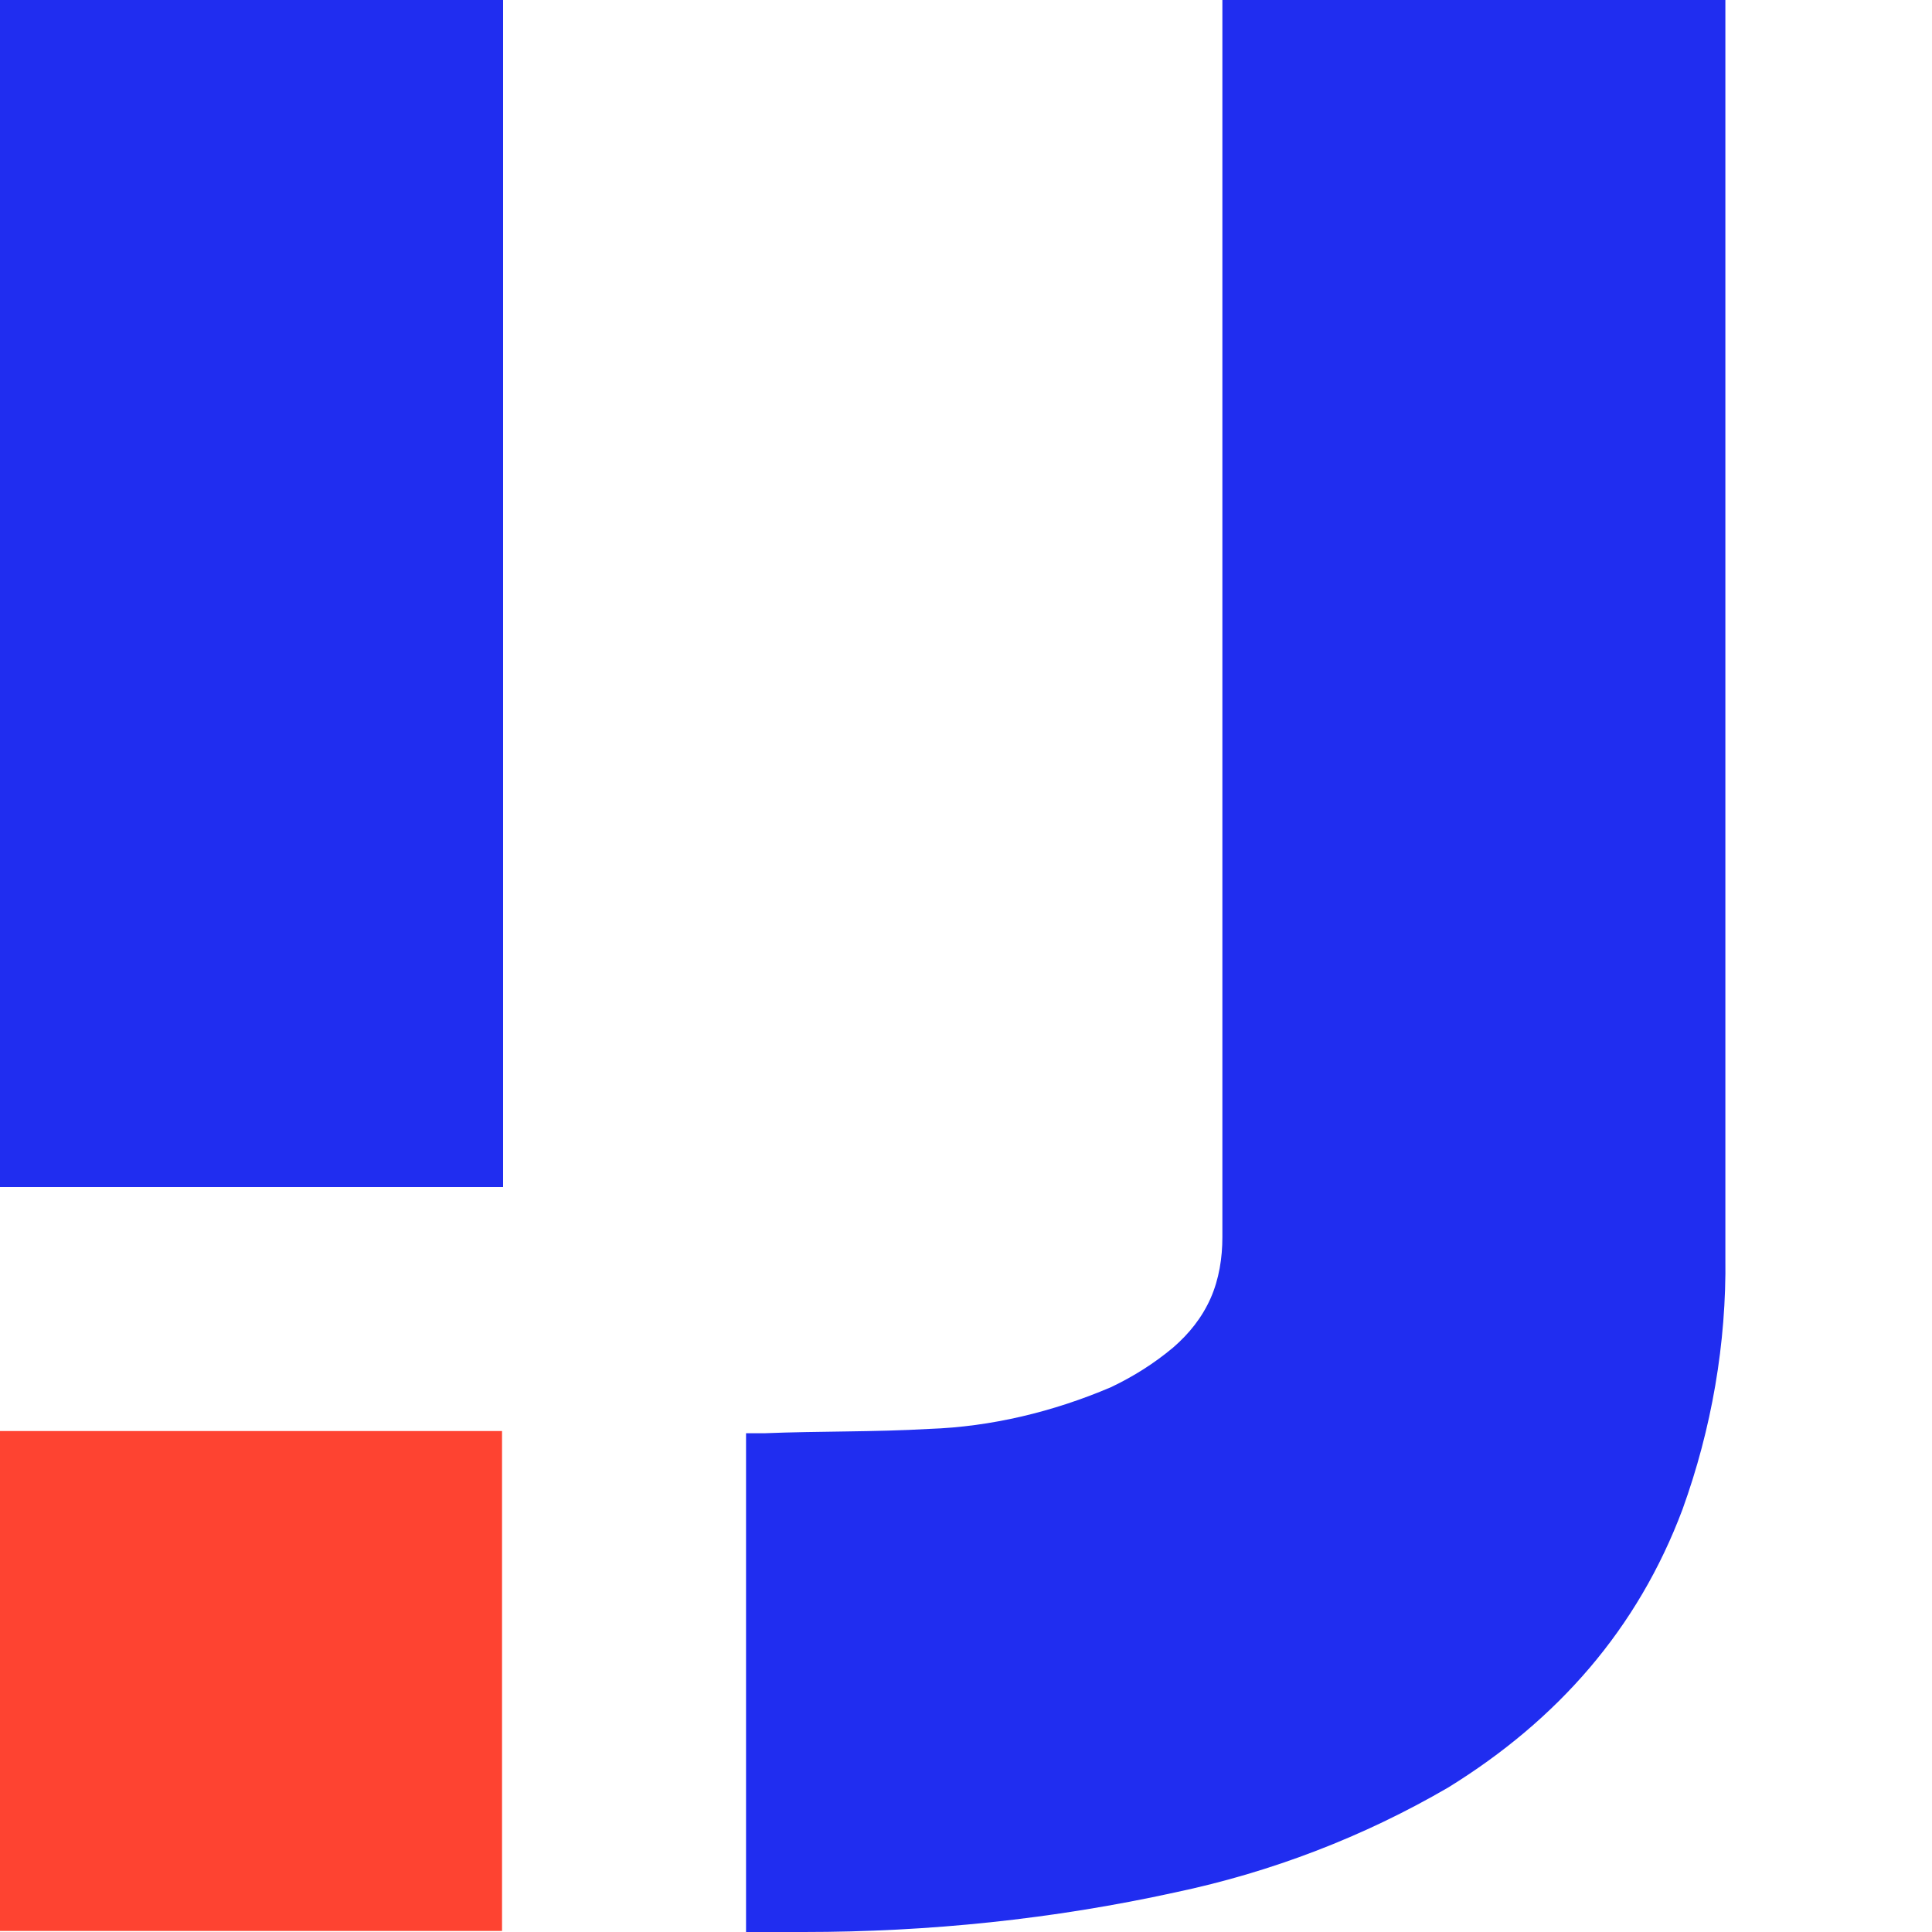
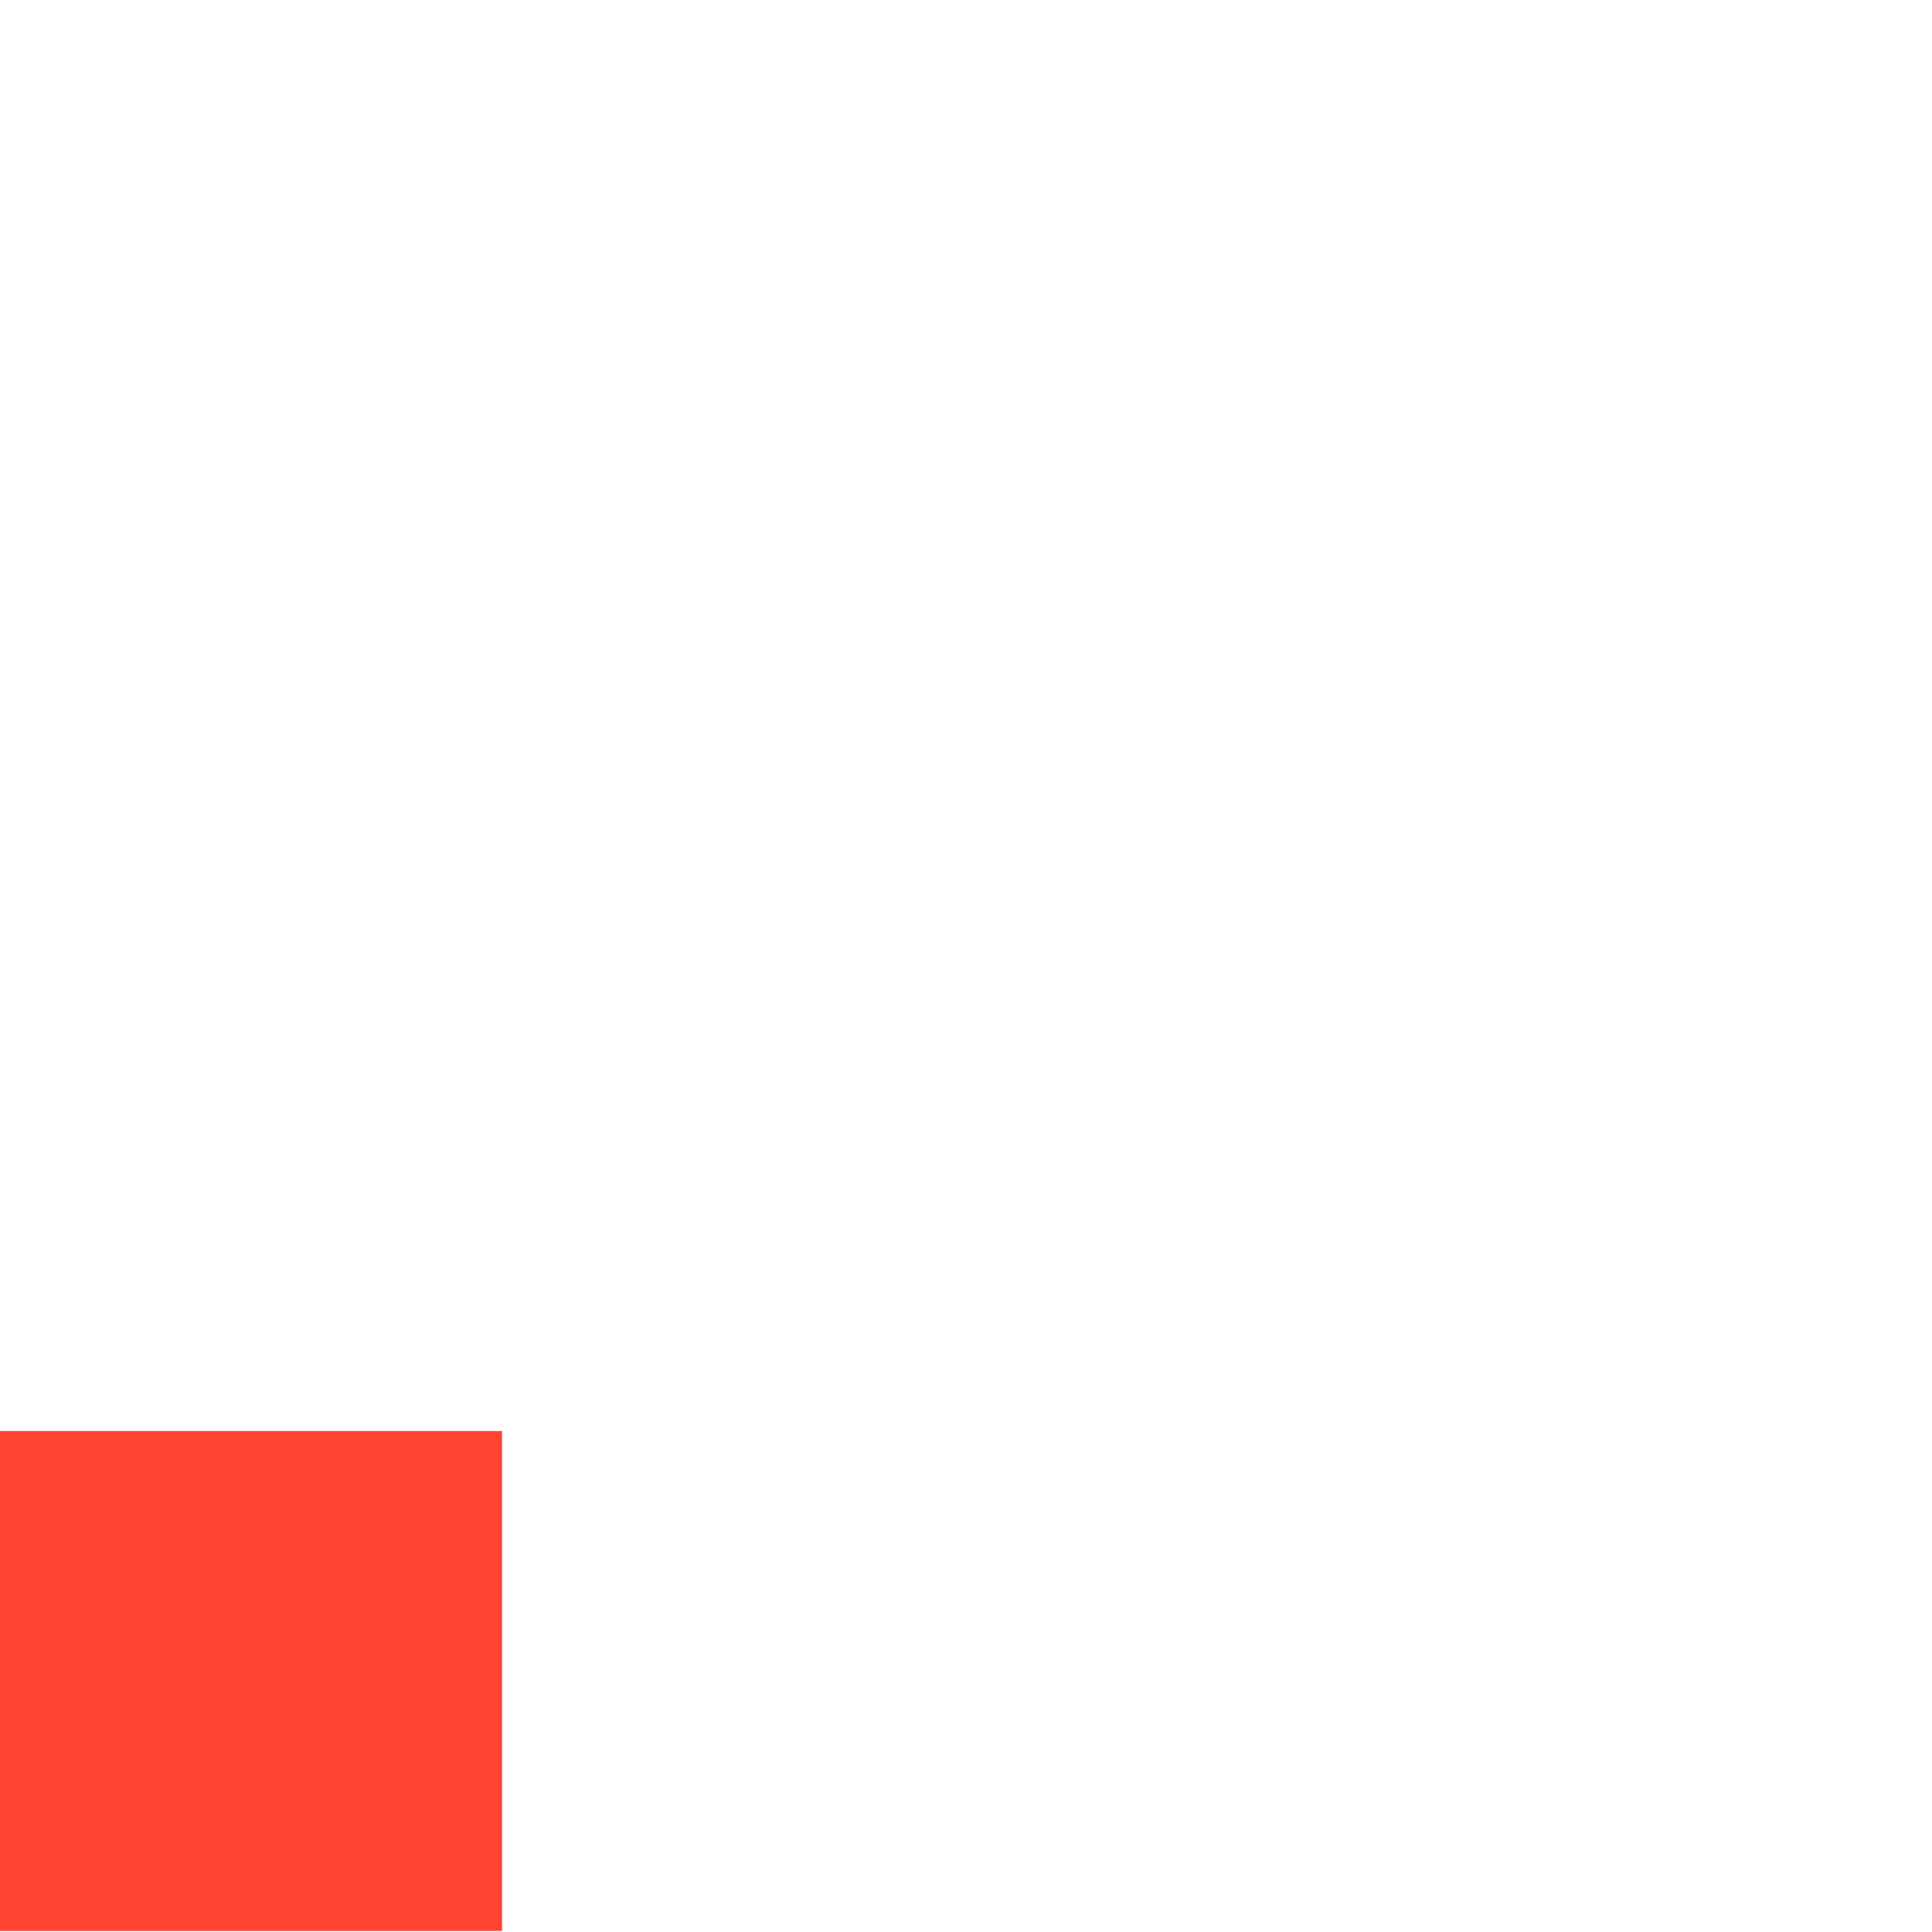
<svg xmlns="http://www.w3.org/2000/svg" fill="none" viewBox="0 0 20 20" height="20" width="20">
-   <path fill="#202DF0" d="M0 12.288V0H5.208V12.288H0Z" />
-   <path fill="#202DF0" d="M12.654 0V12.809C12.654 13.019 12.62 13.241 12.532 13.44C12.443 13.64 12.31 13.806 12.144 13.95C11.945 14.116 11.734 14.249 11.501 14.36C10.903 14.615 10.26 14.77 9.618 14.792C9.053 14.825 8.476 14.814 7.911 14.837H7.723V20H8.321C9.618 20 10.903 19.867 12.166 19.59C13.163 19.38 14.116 19.014 14.992 18.504C16.122 17.806 16.953 16.864 17.418 15.623C17.718 14.792 17.873 13.906 17.861 13.019V0H12.665" />
  <path fill="#FE4331" d="M5.197 14.814H0V19.989H5.197V14.814Z" />
</svg>